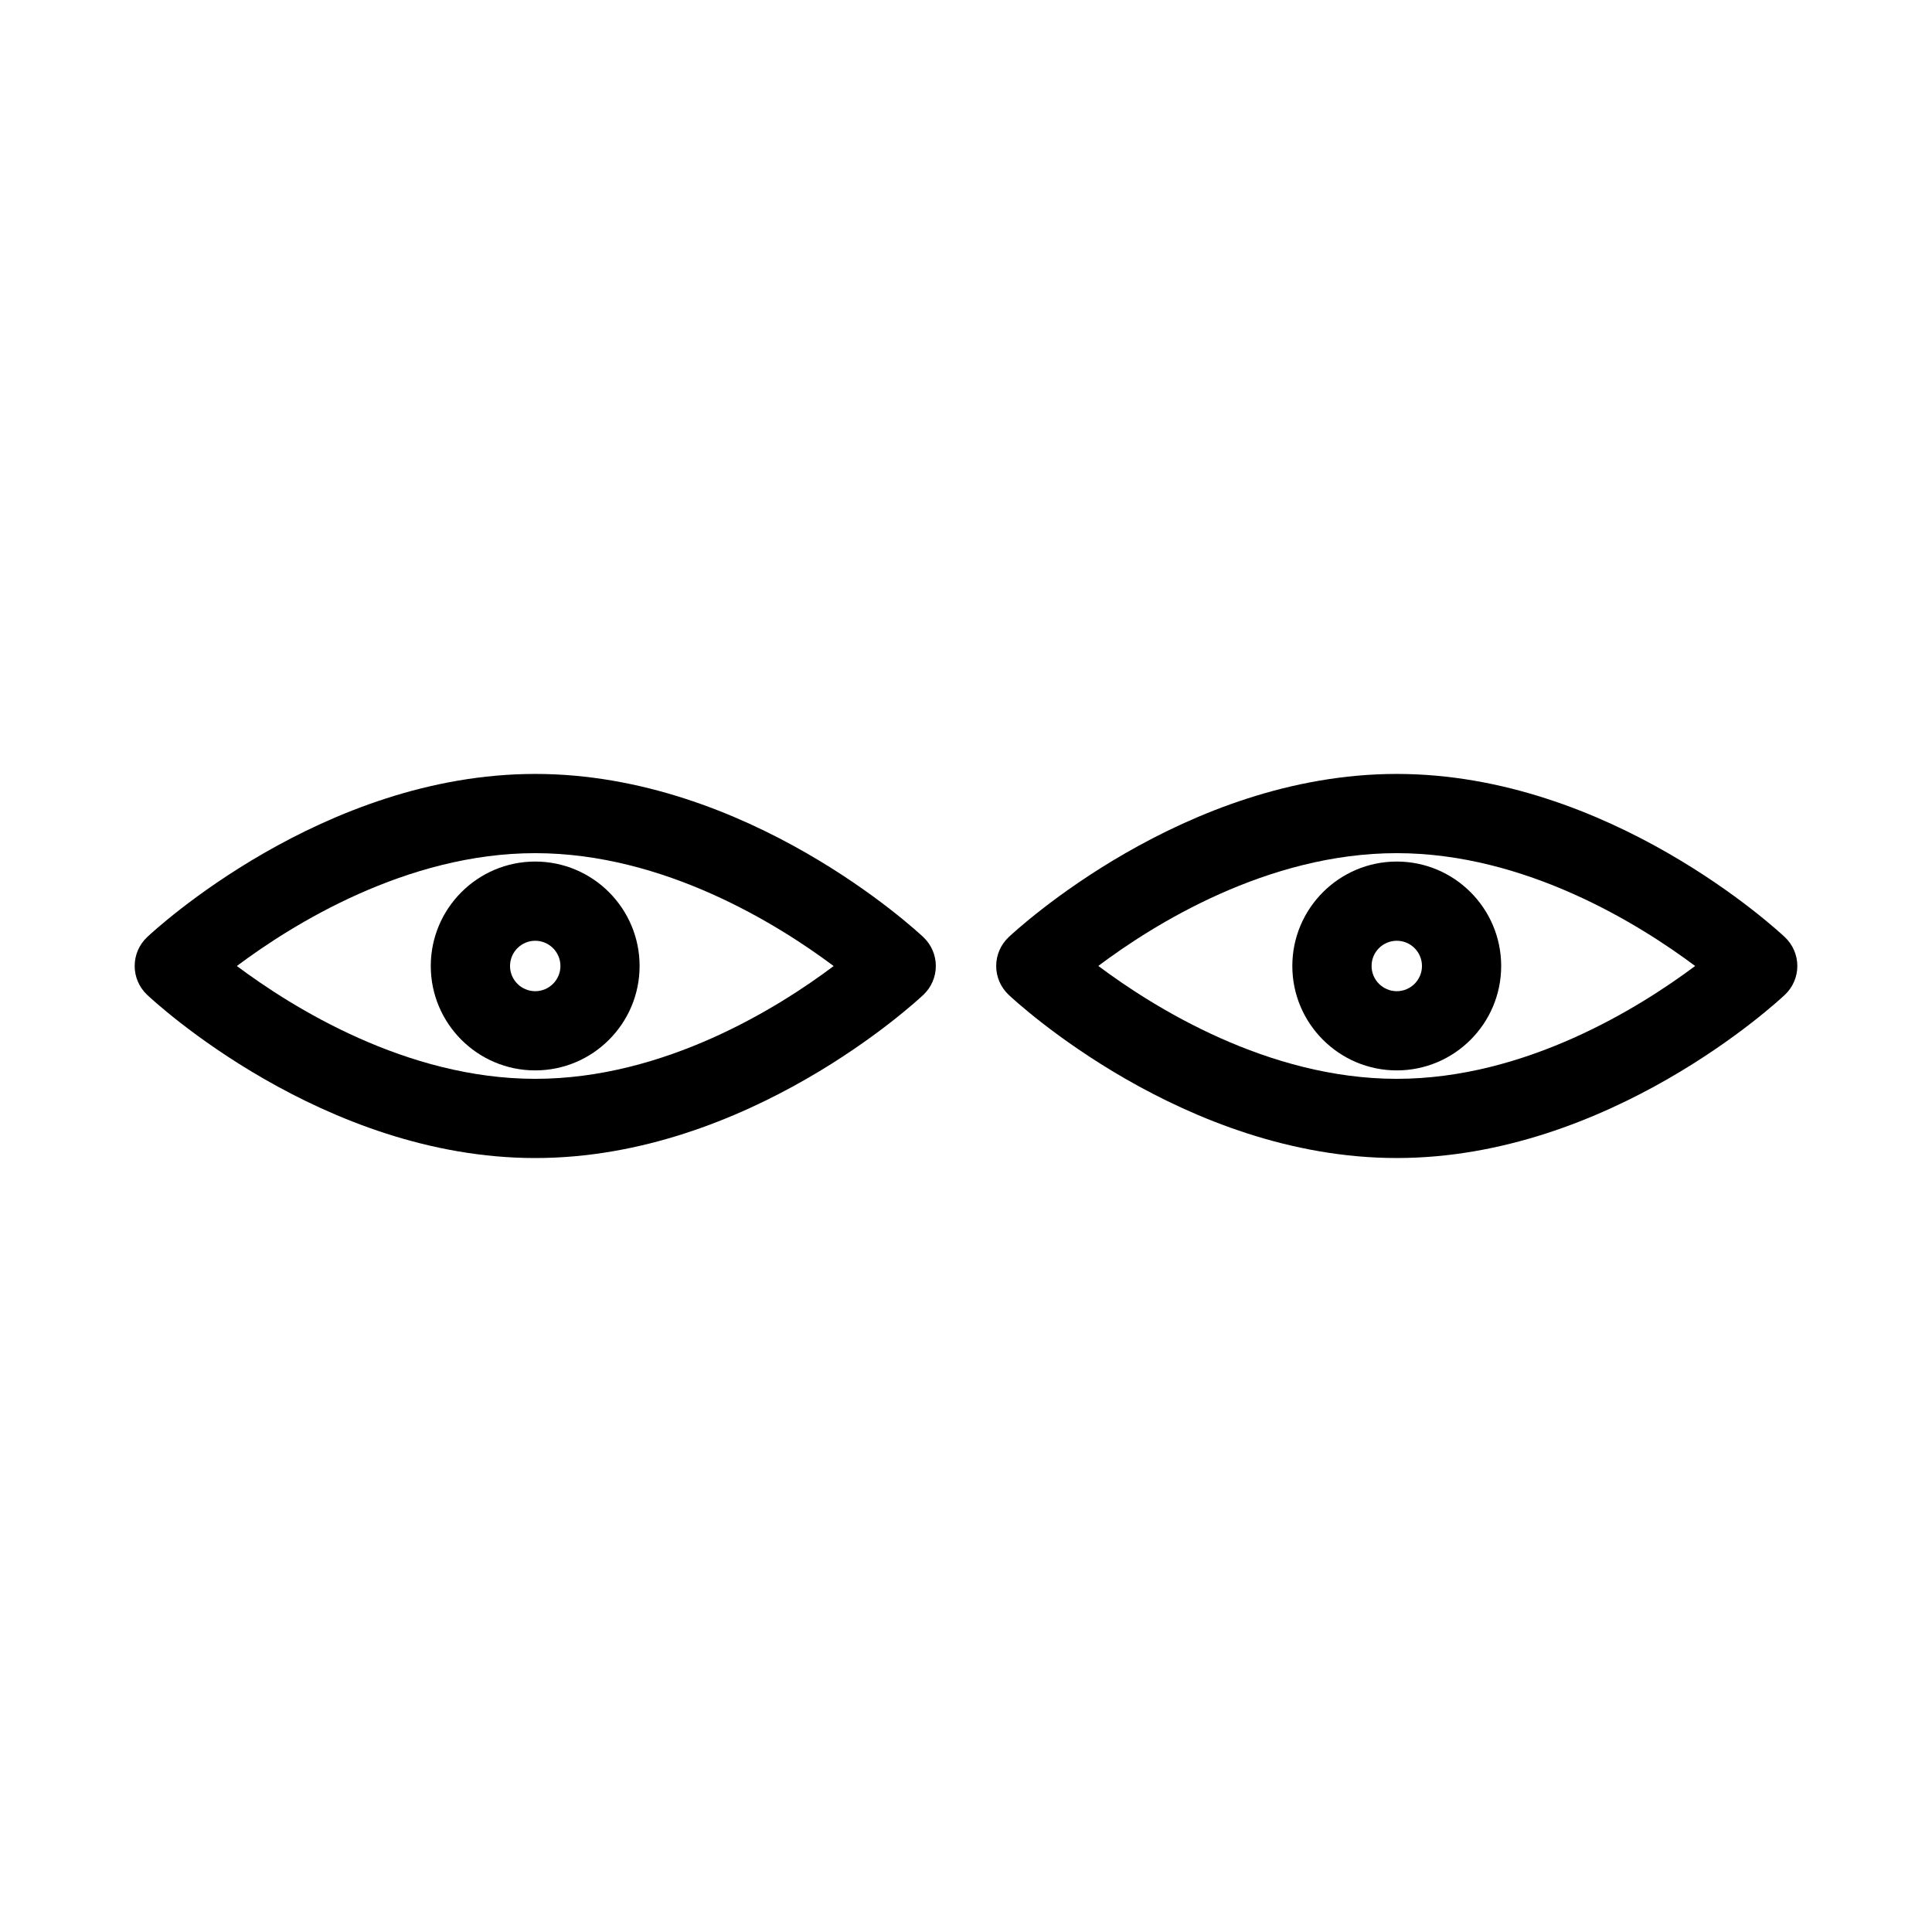
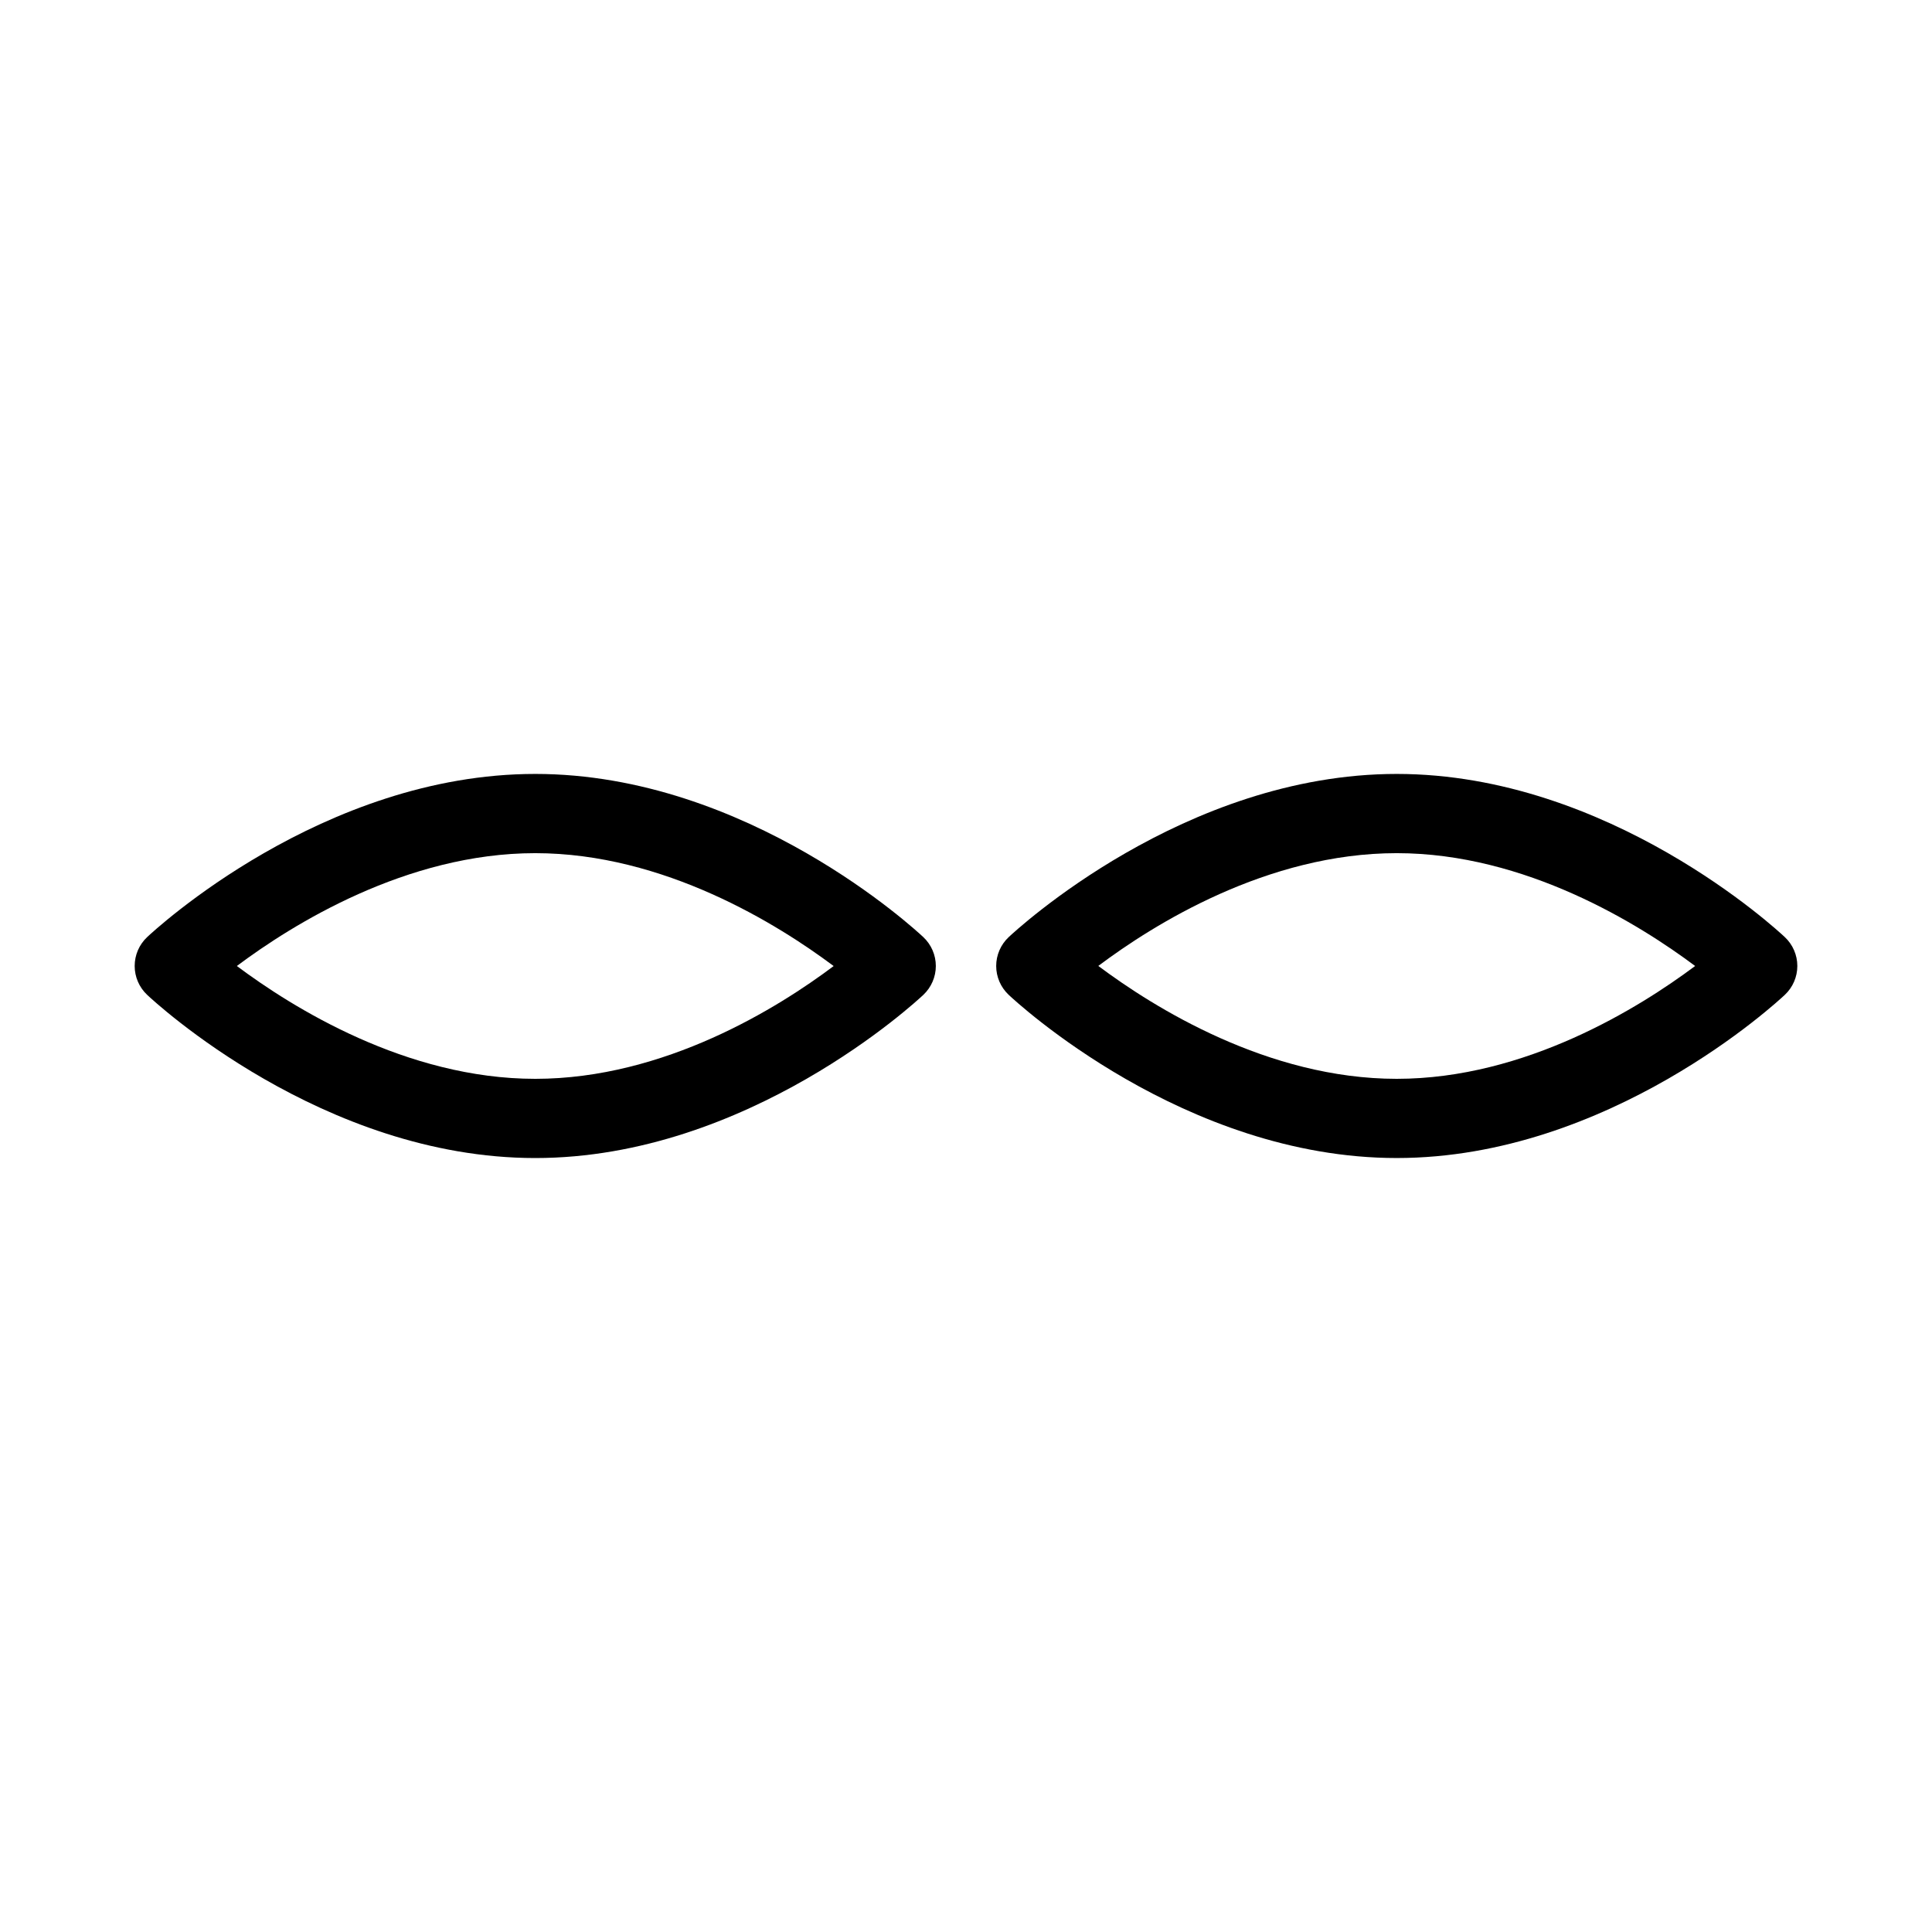
<svg xmlns="http://www.w3.org/2000/svg" fill="#000000" width="800px" height="800px" version="1.1" viewBox="144 144 512 512">
  <g>
    <path d="m285.84 349.1c-56.352 0-100.99 41.496-102.86 43.258-2.109 1.988-3.289 4.746-3.289 7.641 0 2.891 1.191 5.652 3.297 7.637 1.863 1.762 46.496 43.258 102.86 43.258 56.344 0 100.98-41.496 102.86-43.258 2.098-1.984 3.297-4.746 3.297-7.637s-1.195-5.652-3.297-7.637c-1.887-1.766-46.523-43.262-102.86-43.262zm0 80.801c-34.164 0-64.402-18.926-79.07-29.902 14.672-10.98 44.918-29.902 79.07-29.902 34.176 0 64.43 18.945 79.086 29.918-14.617 10.984-44.781 29.887-79.086 29.887z" />
-     <path d="m258.16 400c0 15.258 12.41 27.668 27.672 27.668 15.258 0 27.668-12.41 27.668-27.668 0-15.262-12.41-27.68-27.668-27.68-15.258 0-27.672 12.418-27.672 27.68zm34.359 0c0 3.68-2.996 6.676-6.676 6.676-3.688 0-6.68-2.996-6.68-6.676 0-3.688 2.992-6.688 6.68-6.688 3.668 0 6.676 2.996 6.676 6.688z" />
    <path d="m514.15 349.1c-56.344 0-100.97 41.496-102.85 43.258-2.106 1.984-3.301 4.746-3.301 7.637s1.195 5.652 3.301 7.637c1.863 1.762 46.504 43.258 102.85 43.258 56.352 0 100.99-41.496 102.86-43.258 2.106-1.984 3.301-4.746 3.301-7.637s-1.195-5.652-3.301-7.637c-1.871-1.762-46.508-43.258-102.86-43.258zm0 80.801c-34.176 0-64.43-18.945-79.086-29.918 14.617-10.98 44.781-29.887 79.086-29.887 34.164 0 64.41 18.926 79.078 29.902-14.68 10.977-44.914 29.902-79.078 29.902z" />
-     <path d="m486.48 400c0 15.258 12.422 27.668 27.68 27.668s27.668-12.41 27.668-27.668c0-15.262-12.41-27.68-27.668-27.68s-27.68 12.418-27.68 27.68zm27.684-6.688c3.68 0 6.672 2.996 6.672 6.688 0 3.68-2.992 6.676-6.672 6.676-3.688 0-6.68-2.996-6.68-6.676-0.012-3.691 2.988-6.688 6.68-6.688z" />
  </g>
</svg>